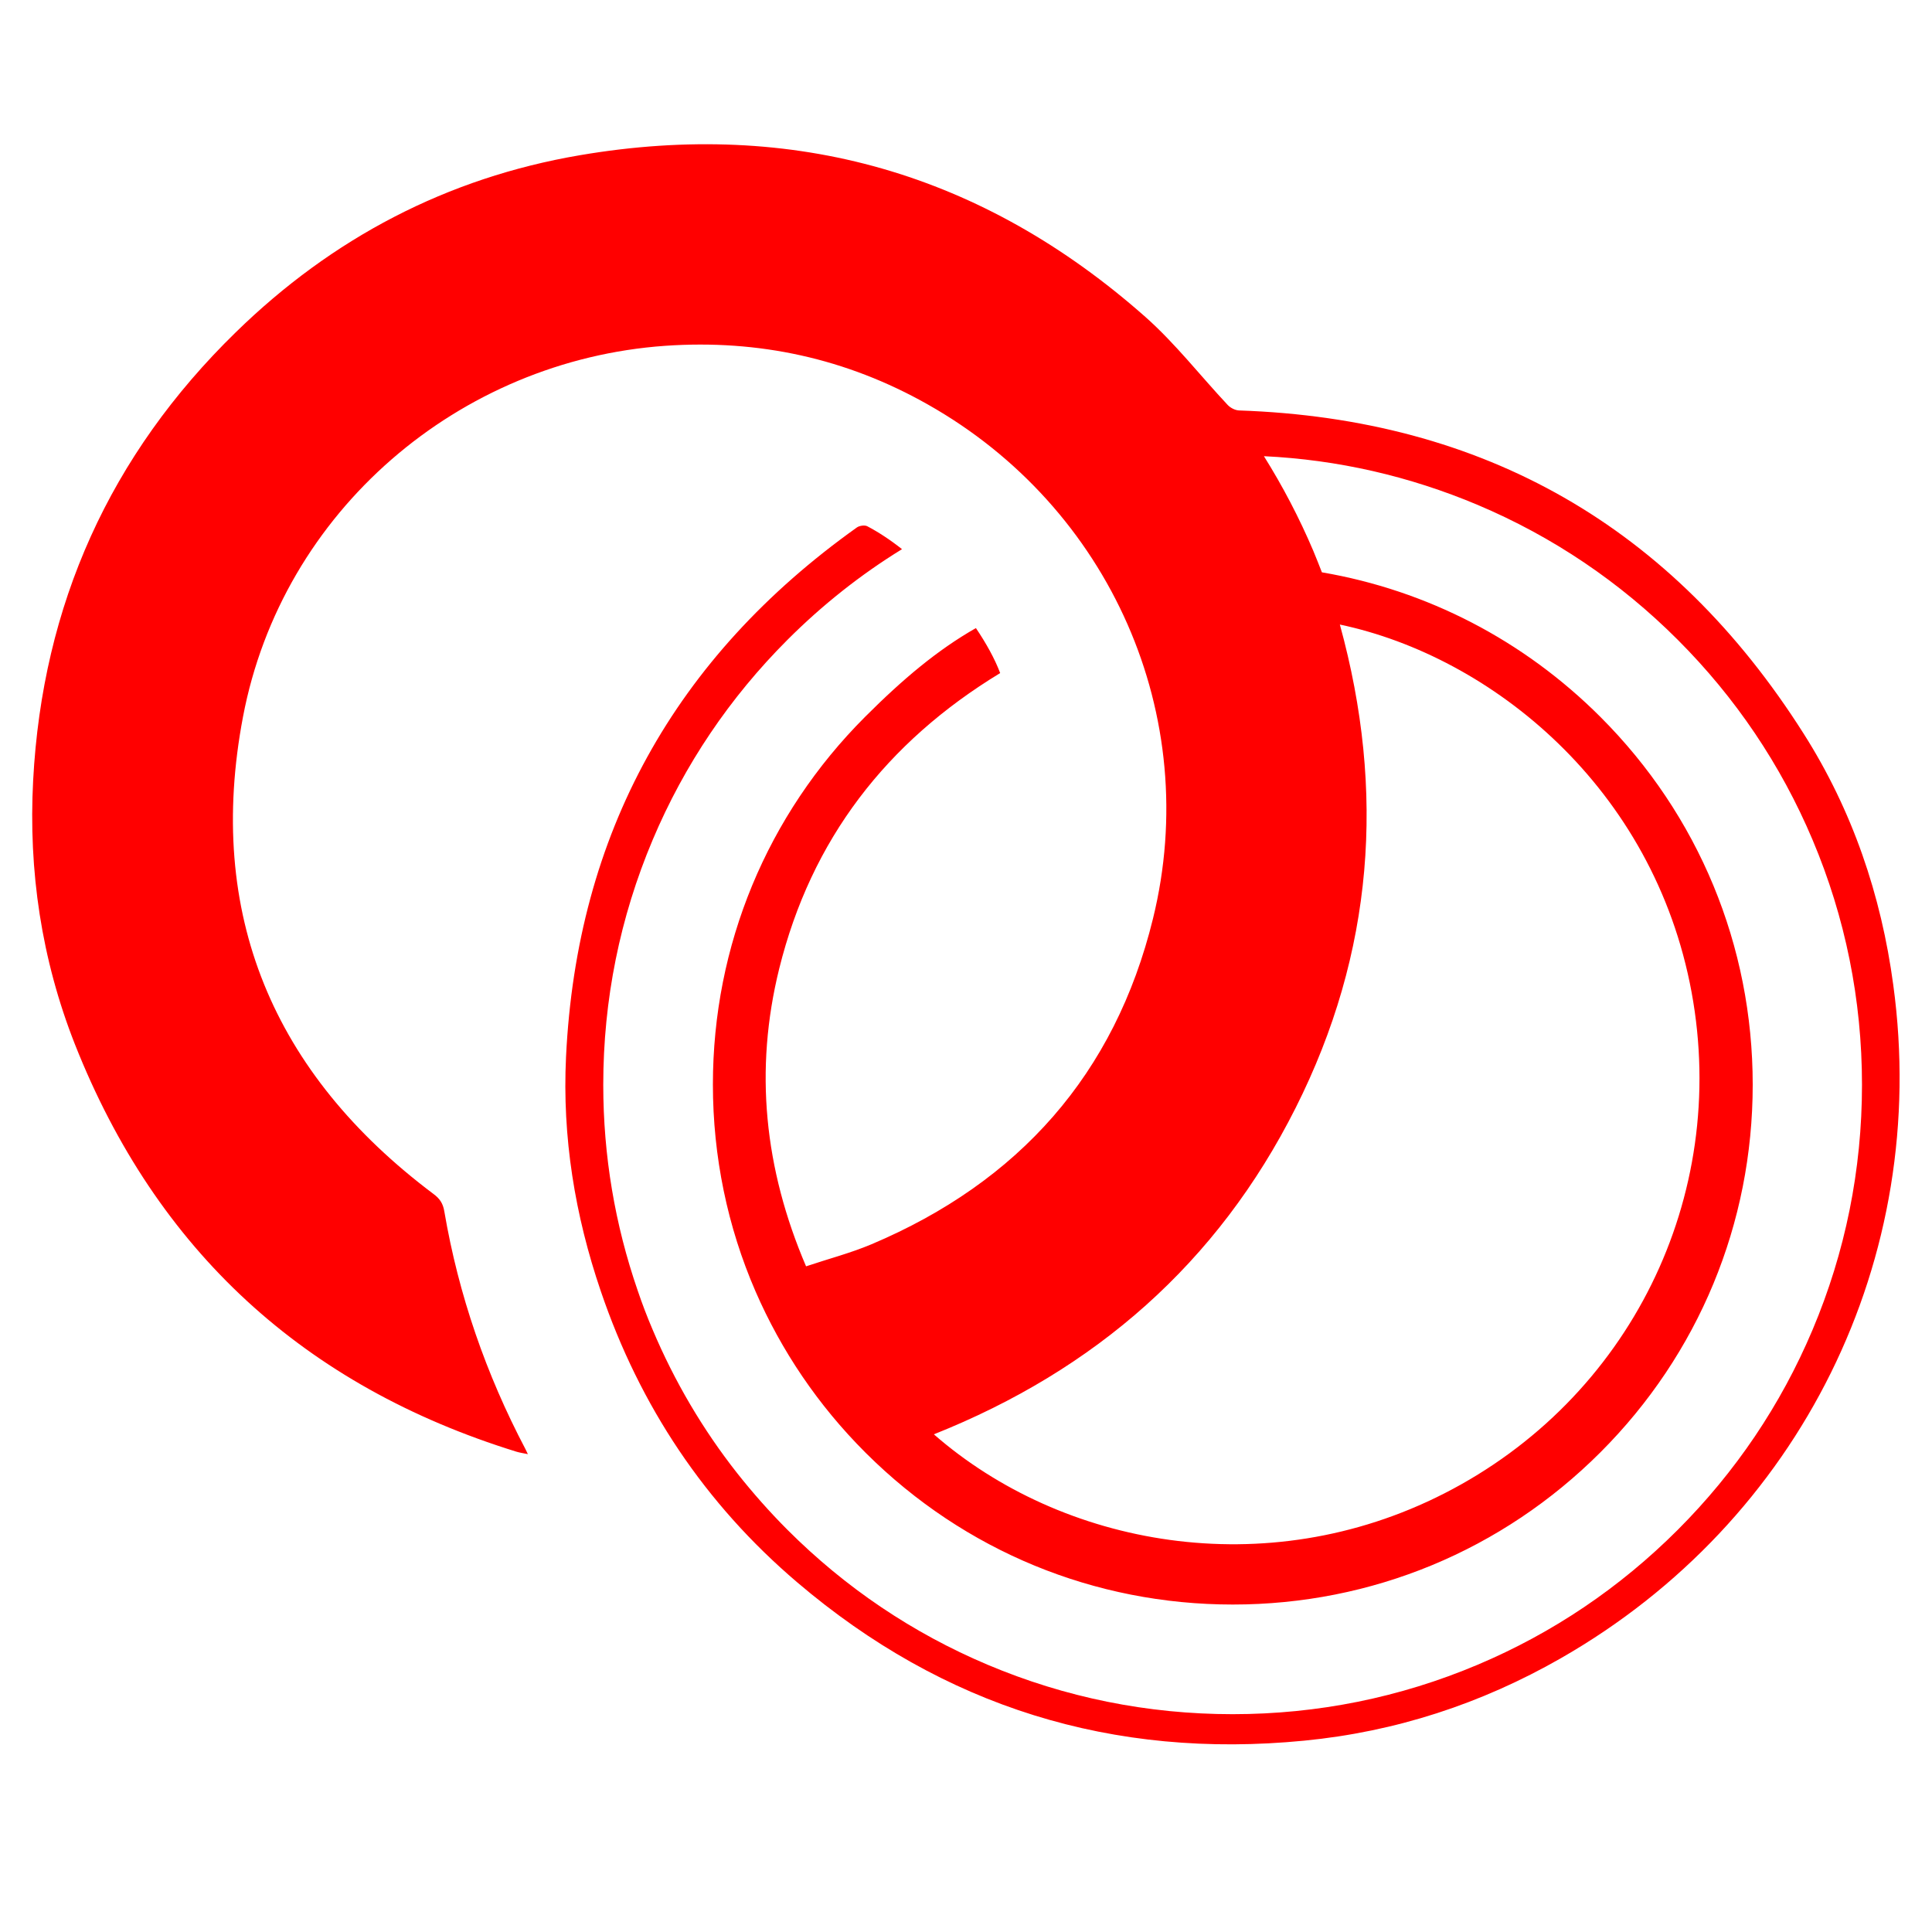
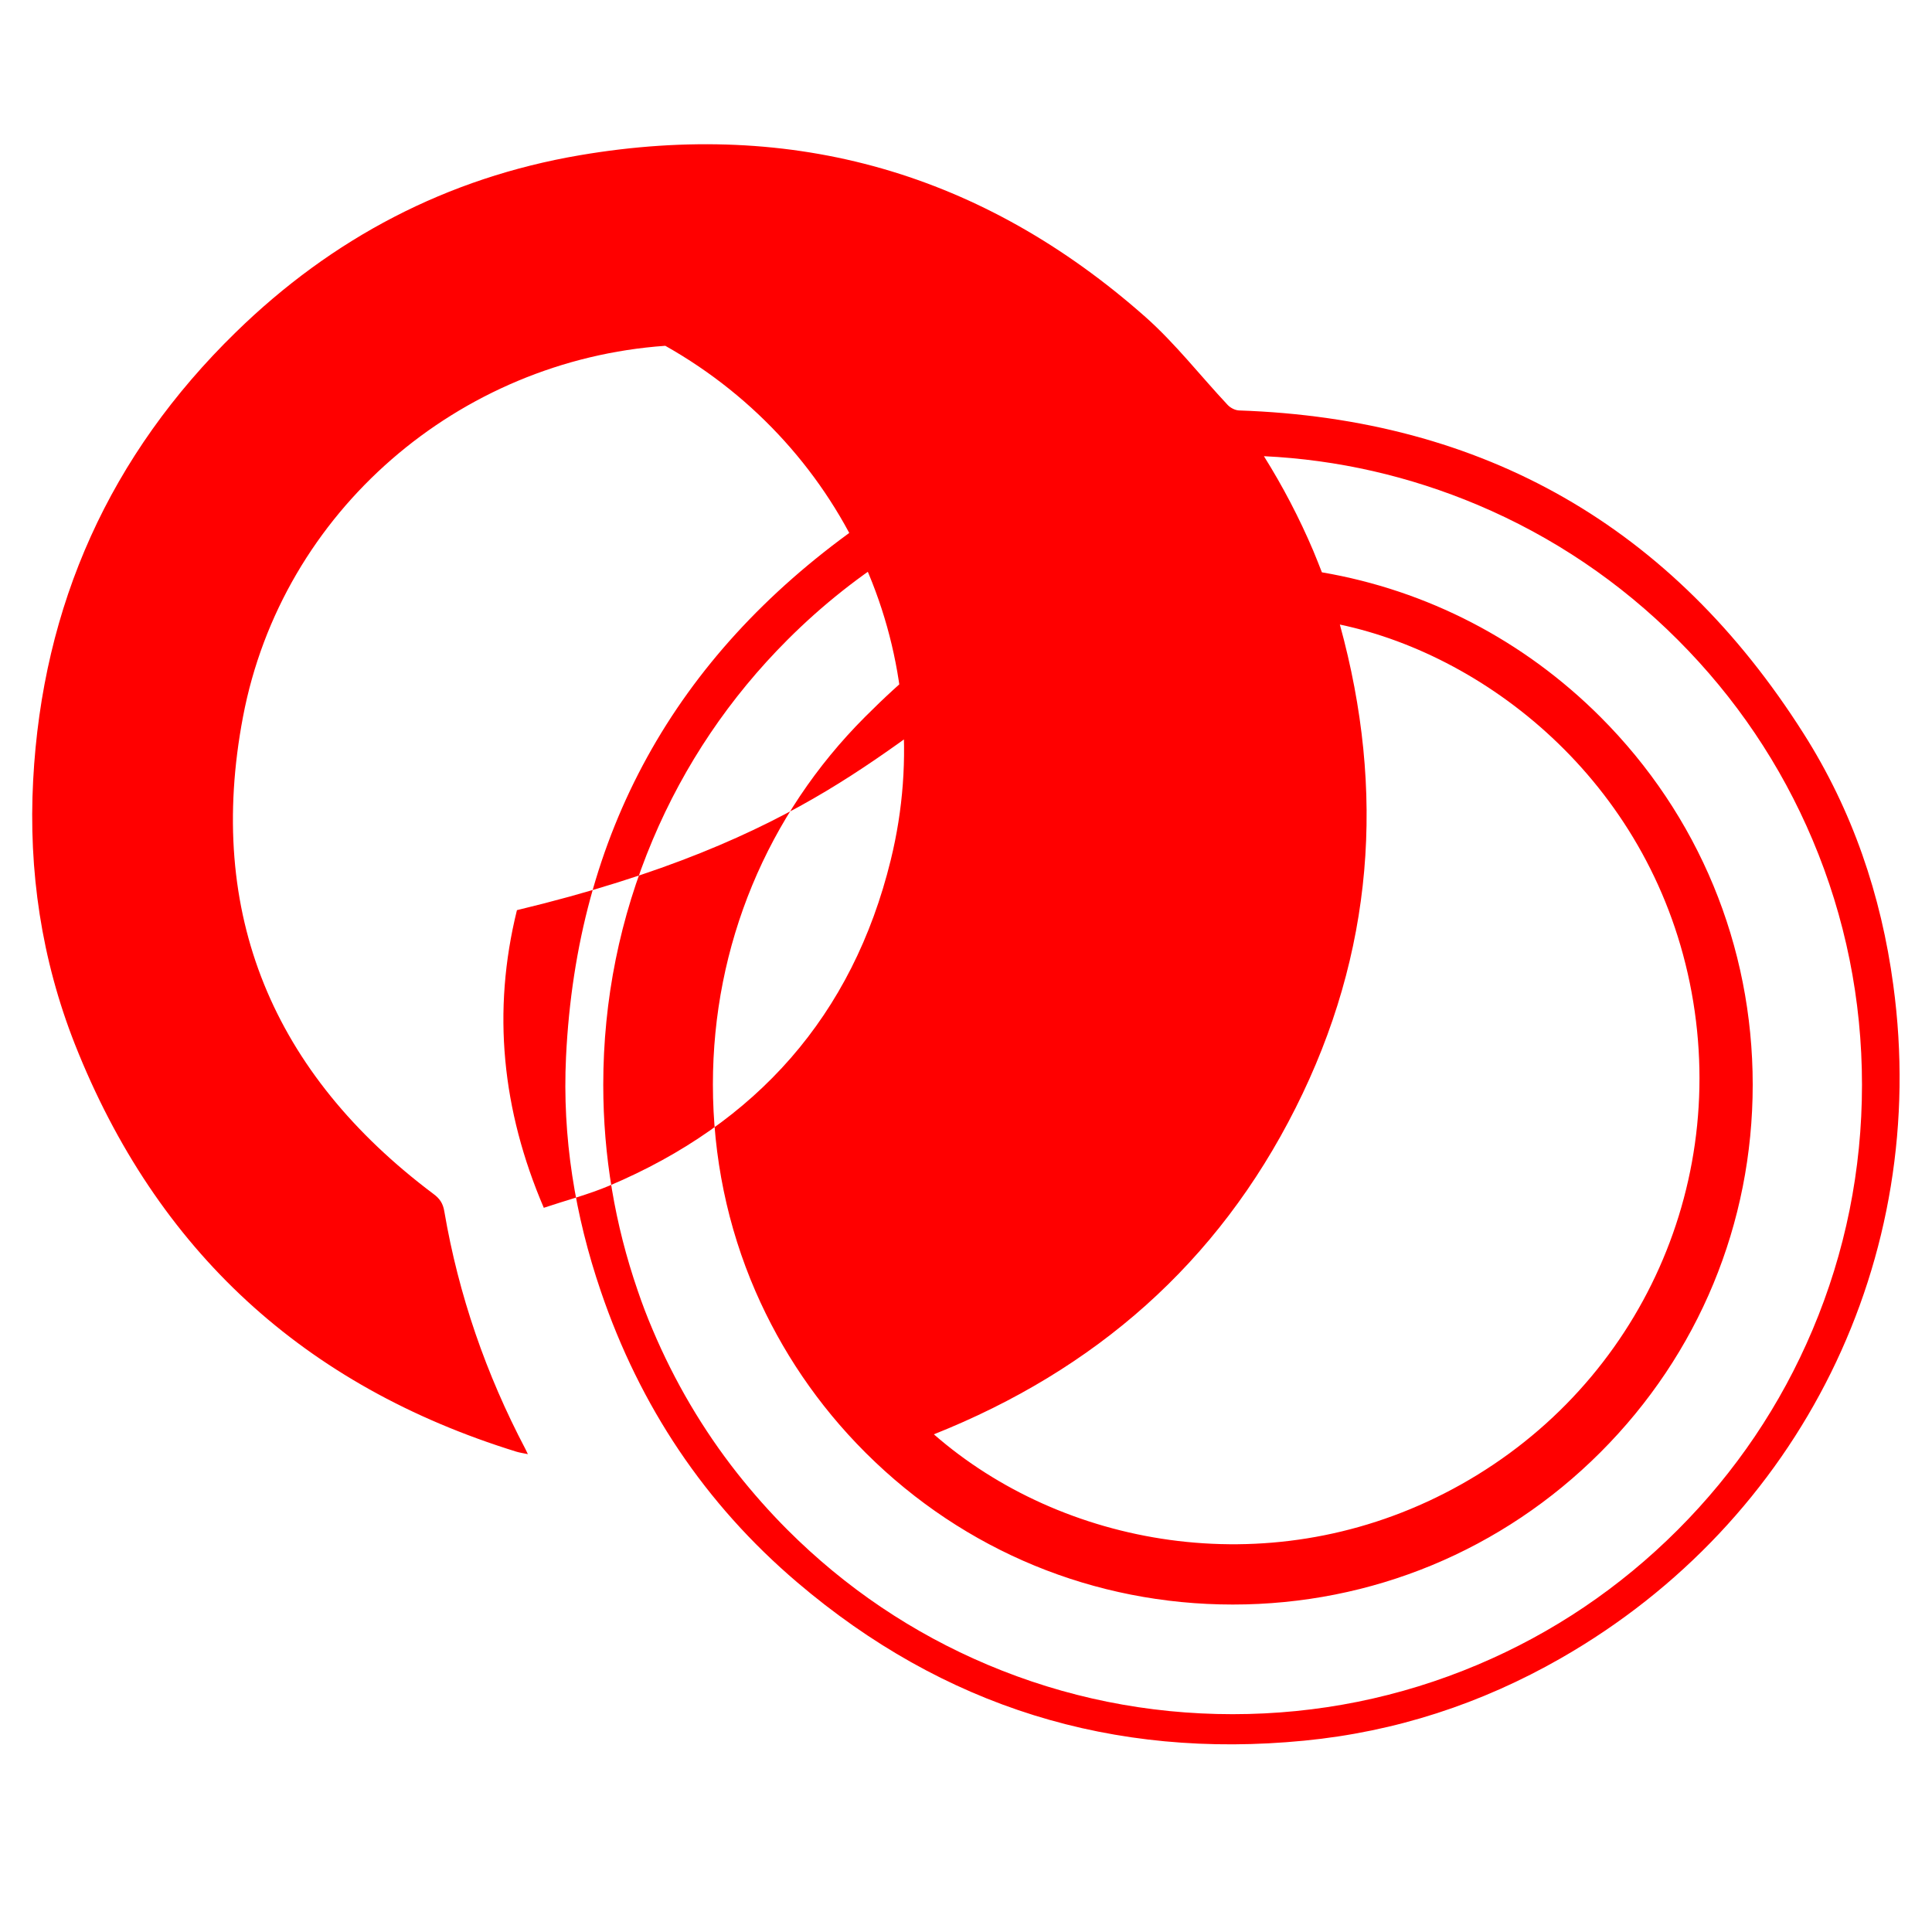
<svg xmlns="http://www.w3.org/2000/svg" version="1.1" id="Capa_2_00000139981629516735211320000002584668922108903850_" x="0px" y="0px" viewBox="0 0 1043.1 1043.1" style="enable-background:new 0 0 1043.1 1043.1;" xml:space="preserve">
  <style type="text/css">
	.st0{fill:#FF0000;}
</style>
-   <path class="st0" d="M973.8,396.1c-70.8-111.7-172.5-170-304.9-174.5c-2.1-0.1-4.6-1.4-6.1-3c-14.8-15.8-28.2-33.1-44.3-47.4  C530.8,93.6,428.7,64.1,313.1,83.8c-71.8,12.2-133.8,44.8-185.8,95.6C59.4,245.6,22.9,326.5,17.9,421.3  c-2.6,48.9,4.5,96.7,22.5,142.4c44.1,111.6,124,184.7,238.5,220.1c1.7,0.5,3.6,0.8,6.1,1.3c-0.7-1.5-1-2.1-1.3-2.7  c-21.3-40.5-36.1-83.2-43.8-128.3c-0.7-4.4-2.5-7-5.9-9.5c-86.6-65-123-151.2-102.8-257.6c21.1-111.2,116.7-192.5,228-200.3  c50.4-3.5,97.7,6.8,141.6,31.6c98.6,55.6,148.6,168.3,121.7,277.7c-20.6,84-72.5,142.2-152,175.8c-11.4,4.8-23.4,7.9-35.3,11.9  c-22.6-52.8-28-106.1-14.5-160.7C438,453.2,478.6,400.7,540,363.4c-2.9-7.7-7.5-16-13.1-24.3c-20.7,11.8-39.3,27.4-59.8,47.9  c-53,53-82.2,123.5-82.2,198.5c0,39,7.9,76.9,23,111.7c13.9,32,33.8,61.5,59.2,86.9c0.2,0.2,0.4,0.4,0.6,0.6  c53,52.7,123.2,81.6,197.9,81.6c75,0,145.5-29.2,198.5-82.2s82.2-123.5,82.2-198.5c0-75-29.2-145.5-82.2-198.5  c-41.5-41.5-93.7-68.4-150.4-78.1c-1.5-3.8-3-7.7-4.6-11.5c-7.6-17.9-16.5-34.9-26.7-51.2c39.9,1.9,78.6,10.8,115.4,26.3  c40.5,17.1,76.8,41.6,108,72.8c31.2,31.2,55.7,67.5,72.8,108c17.7,41.9,26.7,86.4,26.7,132.3s-9,90.4-26.7,132.3  c-17.1,40.5-41.6,76.8-72.8,108s-67.5,55.7-108,72.8c-41.9,17.7-86.4,26.7-132.3,26.7s-90.4-9-132.3-26.7  c-40.5-17.1-76.8-41.6-108-72.8c-9.7-9.7-18.7-19.9-27.1-30.5c-18.6-23.6-33.9-49.6-45.7-77.5c-3-7-5.7-14.1-8.1-21.2  c-12.3-35.6-18.6-72.9-18.6-111.1c0-45.9,9-90.4,26.7-132.3c17.1-40.5,41.6-76.8,72.8-108c18.8-18.8,39.5-35.2,61.8-48.9  c-6.3-5-12.7-9.2-18.8-12.4c-1.4-0.7-4.2-0.3-5.6,0.7c-98.2,70-151.2,165.2-157,285.8c-2.1,43.3,4.8,85.6,18.8,126.6  c21.1,62,56.2,114.7,106,157.1c78.9,67.2,170.4,95.6,273.7,85.5c49.4-4.8,95.6-19.9,138.6-44.5c129.5-74.1,199.6-215.9,179.5-363.4  C1015.7,483.3,1000.1,437.5,973.8,396.1z M699.5,598.2c42.1-83.6,48.7-170.9,23.9-261c81.9,17.3,169.5,88,189.9,198.5  c20.4,110.8-33.7,219.7-133.5,270.6c-96.6,49.3-206.7,28.3-275.6-31.9C591.3,739.7,657.4,681.9,699.5,598.2z" />
+   <path class="st0" d="M973.8,396.1c-70.8-111.7-172.5-170-304.9-174.5c-2.1-0.1-4.6-1.4-6.1-3c-14.8-15.8-28.2-33.1-44.3-47.4  C530.8,93.6,428.7,64.1,313.1,83.8c-71.8,12.2-133.8,44.8-185.8,95.6C59.4,245.6,22.9,326.5,17.9,421.3  c-2.6,48.9,4.5,96.7,22.5,142.4c44.1,111.6,124,184.7,238.5,220.1c1.7,0.5,3.6,0.8,6.1,1.3c-0.7-1.5-1-2.1-1.3-2.7  c-21.3-40.5-36.1-83.2-43.8-128.3c-0.7-4.4-2.5-7-5.9-9.5c-86.6-65-123-151.2-102.8-257.6c21.1-111.2,116.7-192.5,228-200.3  c98.6,55.6,148.6,168.3,121.7,277.7c-20.6,84-72.5,142.2-152,175.8c-11.4,4.8-23.4,7.9-35.3,11.9  c-22.6-52.8-28-106.1-14.5-160.7C438,453.2,478.6,400.7,540,363.4c-2.9-7.7-7.5-16-13.1-24.3c-20.7,11.8-39.3,27.4-59.8,47.9  c-53,53-82.2,123.5-82.2,198.5c0,39,7.9,76.9,23,111.7c13.9,32,33.8,61.5,59.2,86.9c0.2,0.2,0.4,0.4,0.6,0.6  c53,52.7,123.2,81.6,197.9,81.6c75,0,145.5-29.2,198.5-82.2s82.2-123.5,82.2-198.5c0-75-29.2-145.5-82.2-198.5  c-41.5-41.5-93.7-68.4-150.4-78.1c-1.5-3.8-3-7.7-4.6-11.5c-7.6-17.9-16.5-34.9-26.7-51.2c39.9,1.9,78.6,10.8,115.4,26.3  c40.5,17.1,76.8,41.6,108,72.8c31.2,31.2,55.7,67.5,72.8,108c17.7,41.9,26.7,86.4,26.7,132.3s-9,90.4-26.7,132.3  c-17.1,40.5-41.6,76.8-72.8,108s-67.5,55.7-108,72.8c-41.9,17.7-86.4,26.7-132.3,26.7s-90.4-9-132.3-26.7  c-40.5-17.1-76.8-41.6-108-72.8c-9.7-9.7-18.7-19.9-27.1-30.5c-18.6-23.6-33.9-49.6-45.7-77.5c-3-7-5.7-14.1-8.1-21.2  c-12.3-35.6-18.6-72.9-18.6-111.1c0-45.9,9-90.4,26.7-132.3c17.1-40.5,41.6-76.8,72.8-108c18.8-18.8,39.5-35.2,61.8-48.9  c-6.3-5-12.7-9.2-18.8-12.4c-1.4-0.7-4.2-0.3-5.6,0.7c-98.2,70-151.2,165.2-157,285.8c-2.1,43.3,4.8,85.6,18.8,126.6  c21.1,62,56.2,114.7,106,157.1c78.9,67.2,170.4,95.6,273.7,85.5c49.4-4.8,95.6-19.9,138.6-44.5c129.5-74.1,199.6-215.9,179.5-363.4  C1015.7,483.3,1000.1,437.5,973.8,396.1z M699.5,598.2c42.1-83.6,48.7-170.9,23.9-261c81.9,17.3,169.5,88,189.9,198.5  c20.4,110.8-33.7,219.7-133.5,270.6c-96.6,49.3-206.7,28.3-275.6-31.9C591.3,739.7,657.4,681.9,699.5,598.2z" />
</svg>